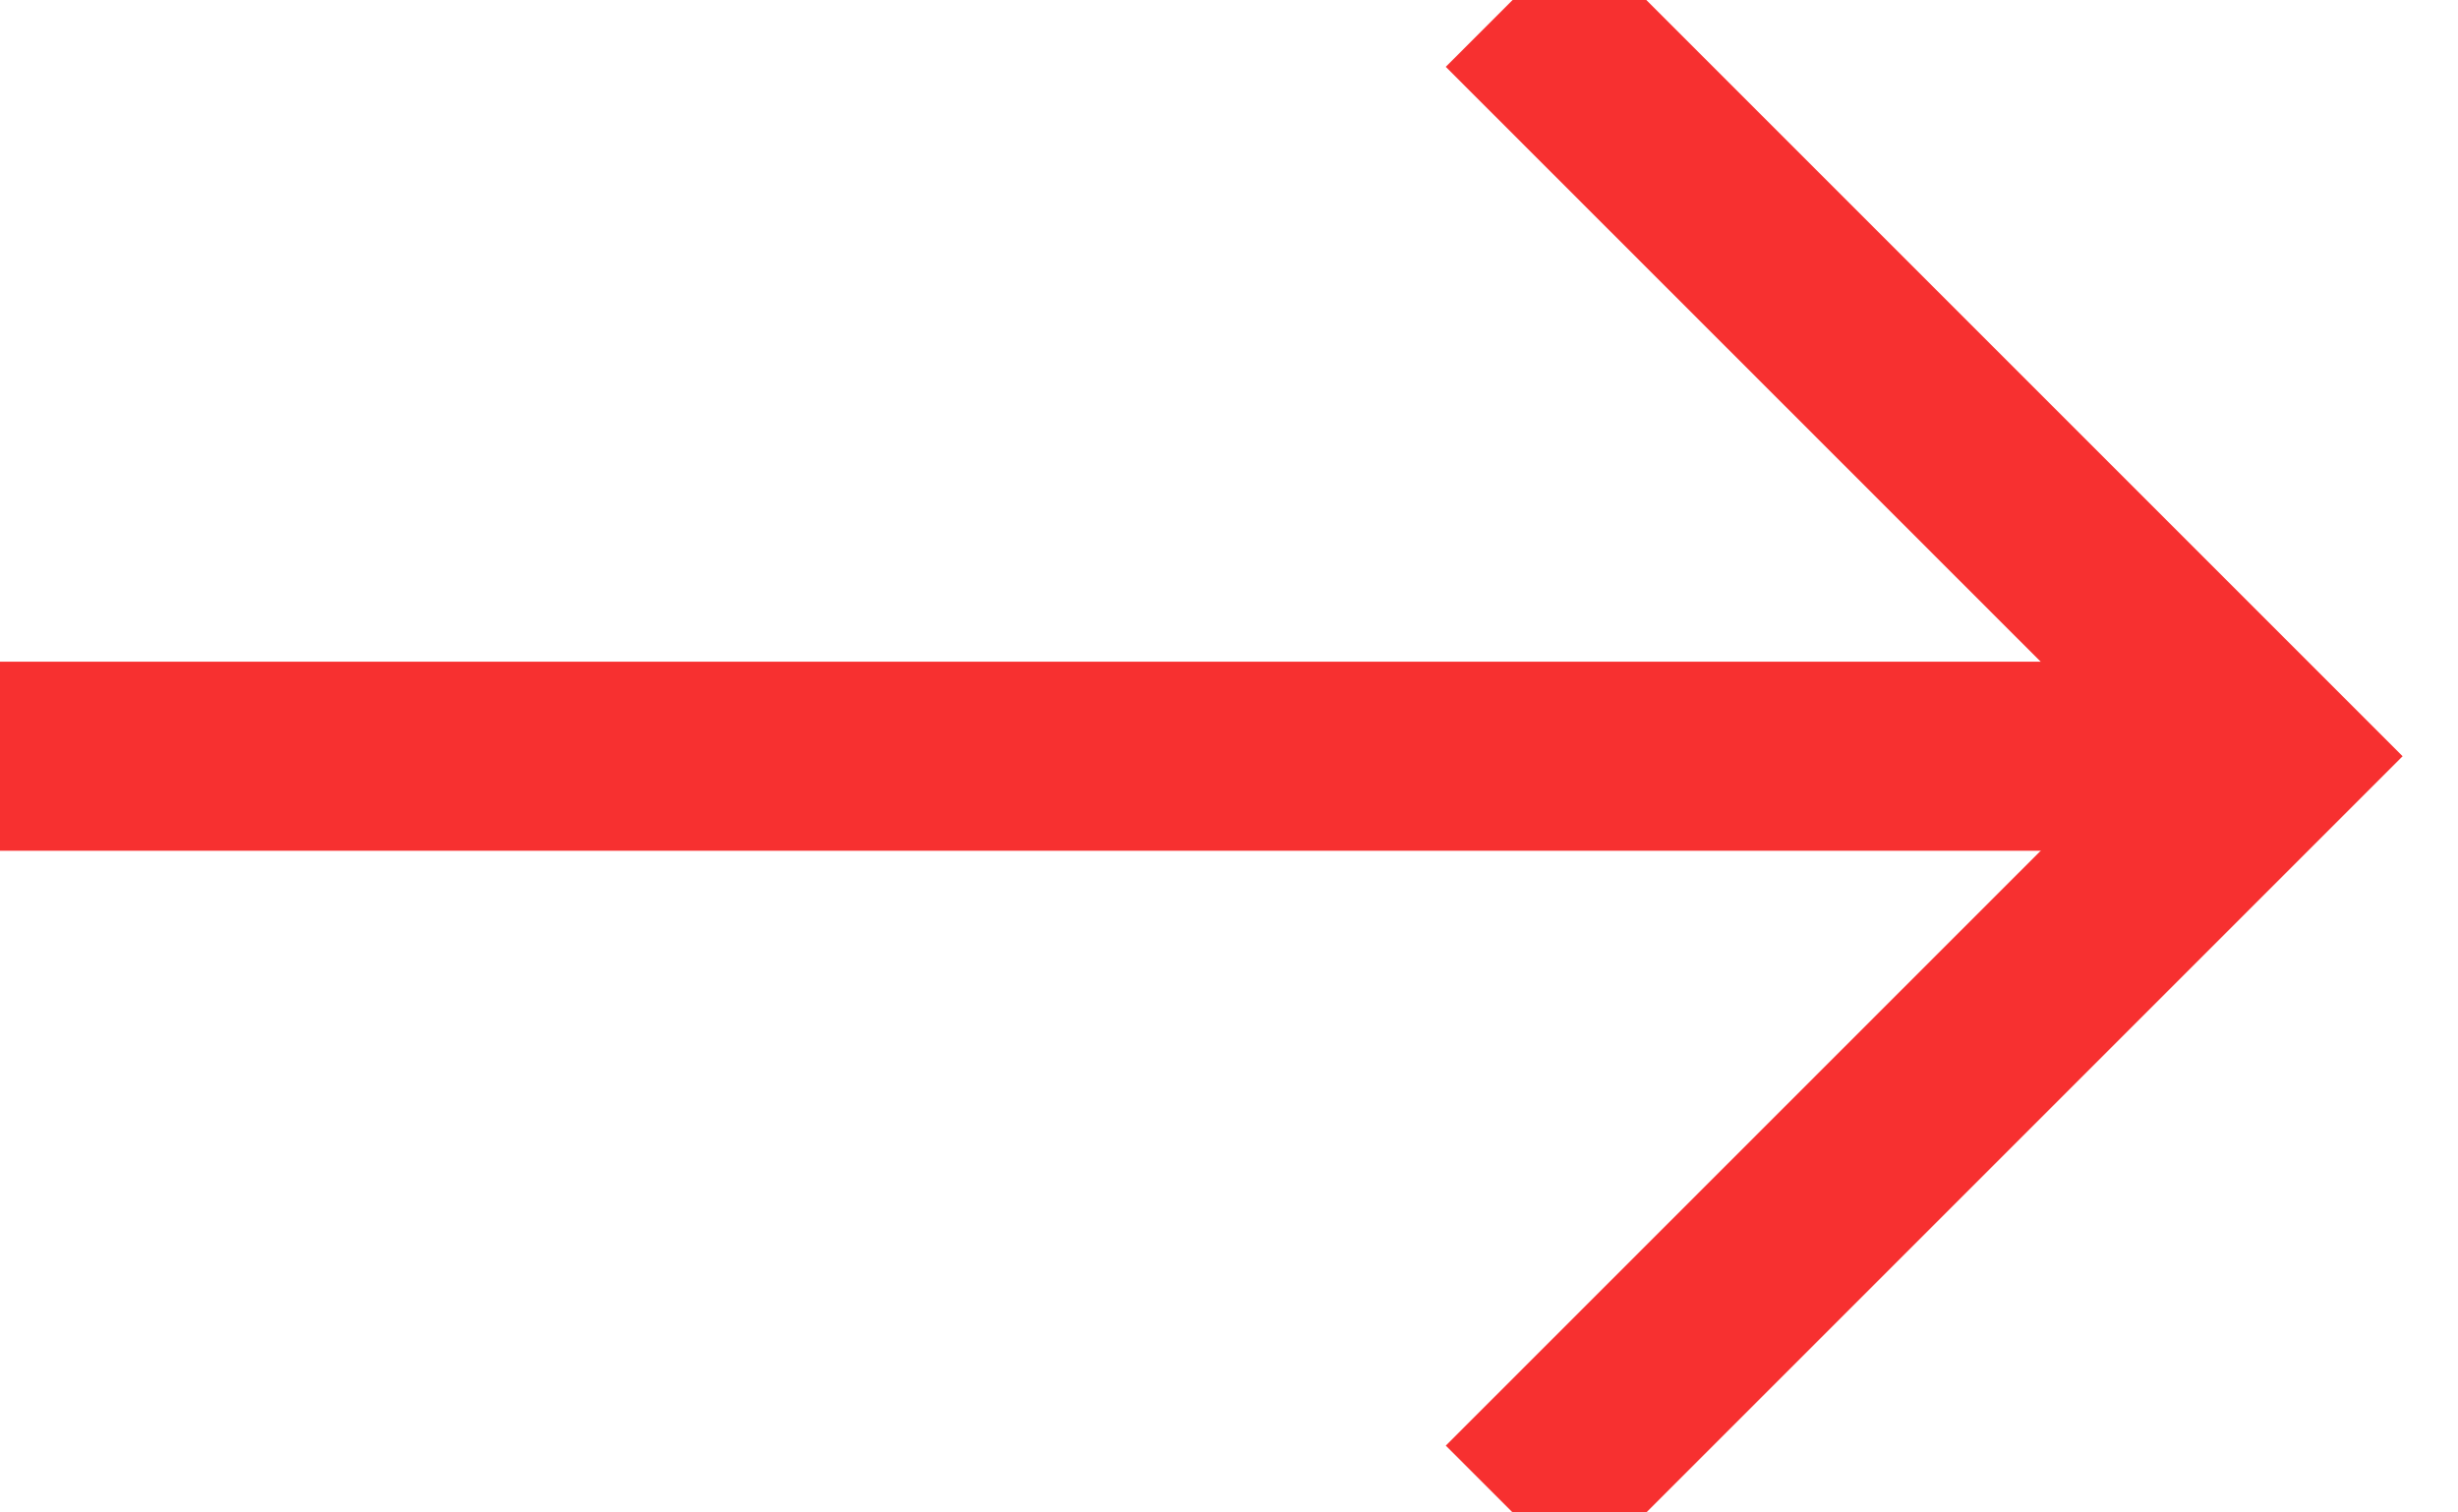
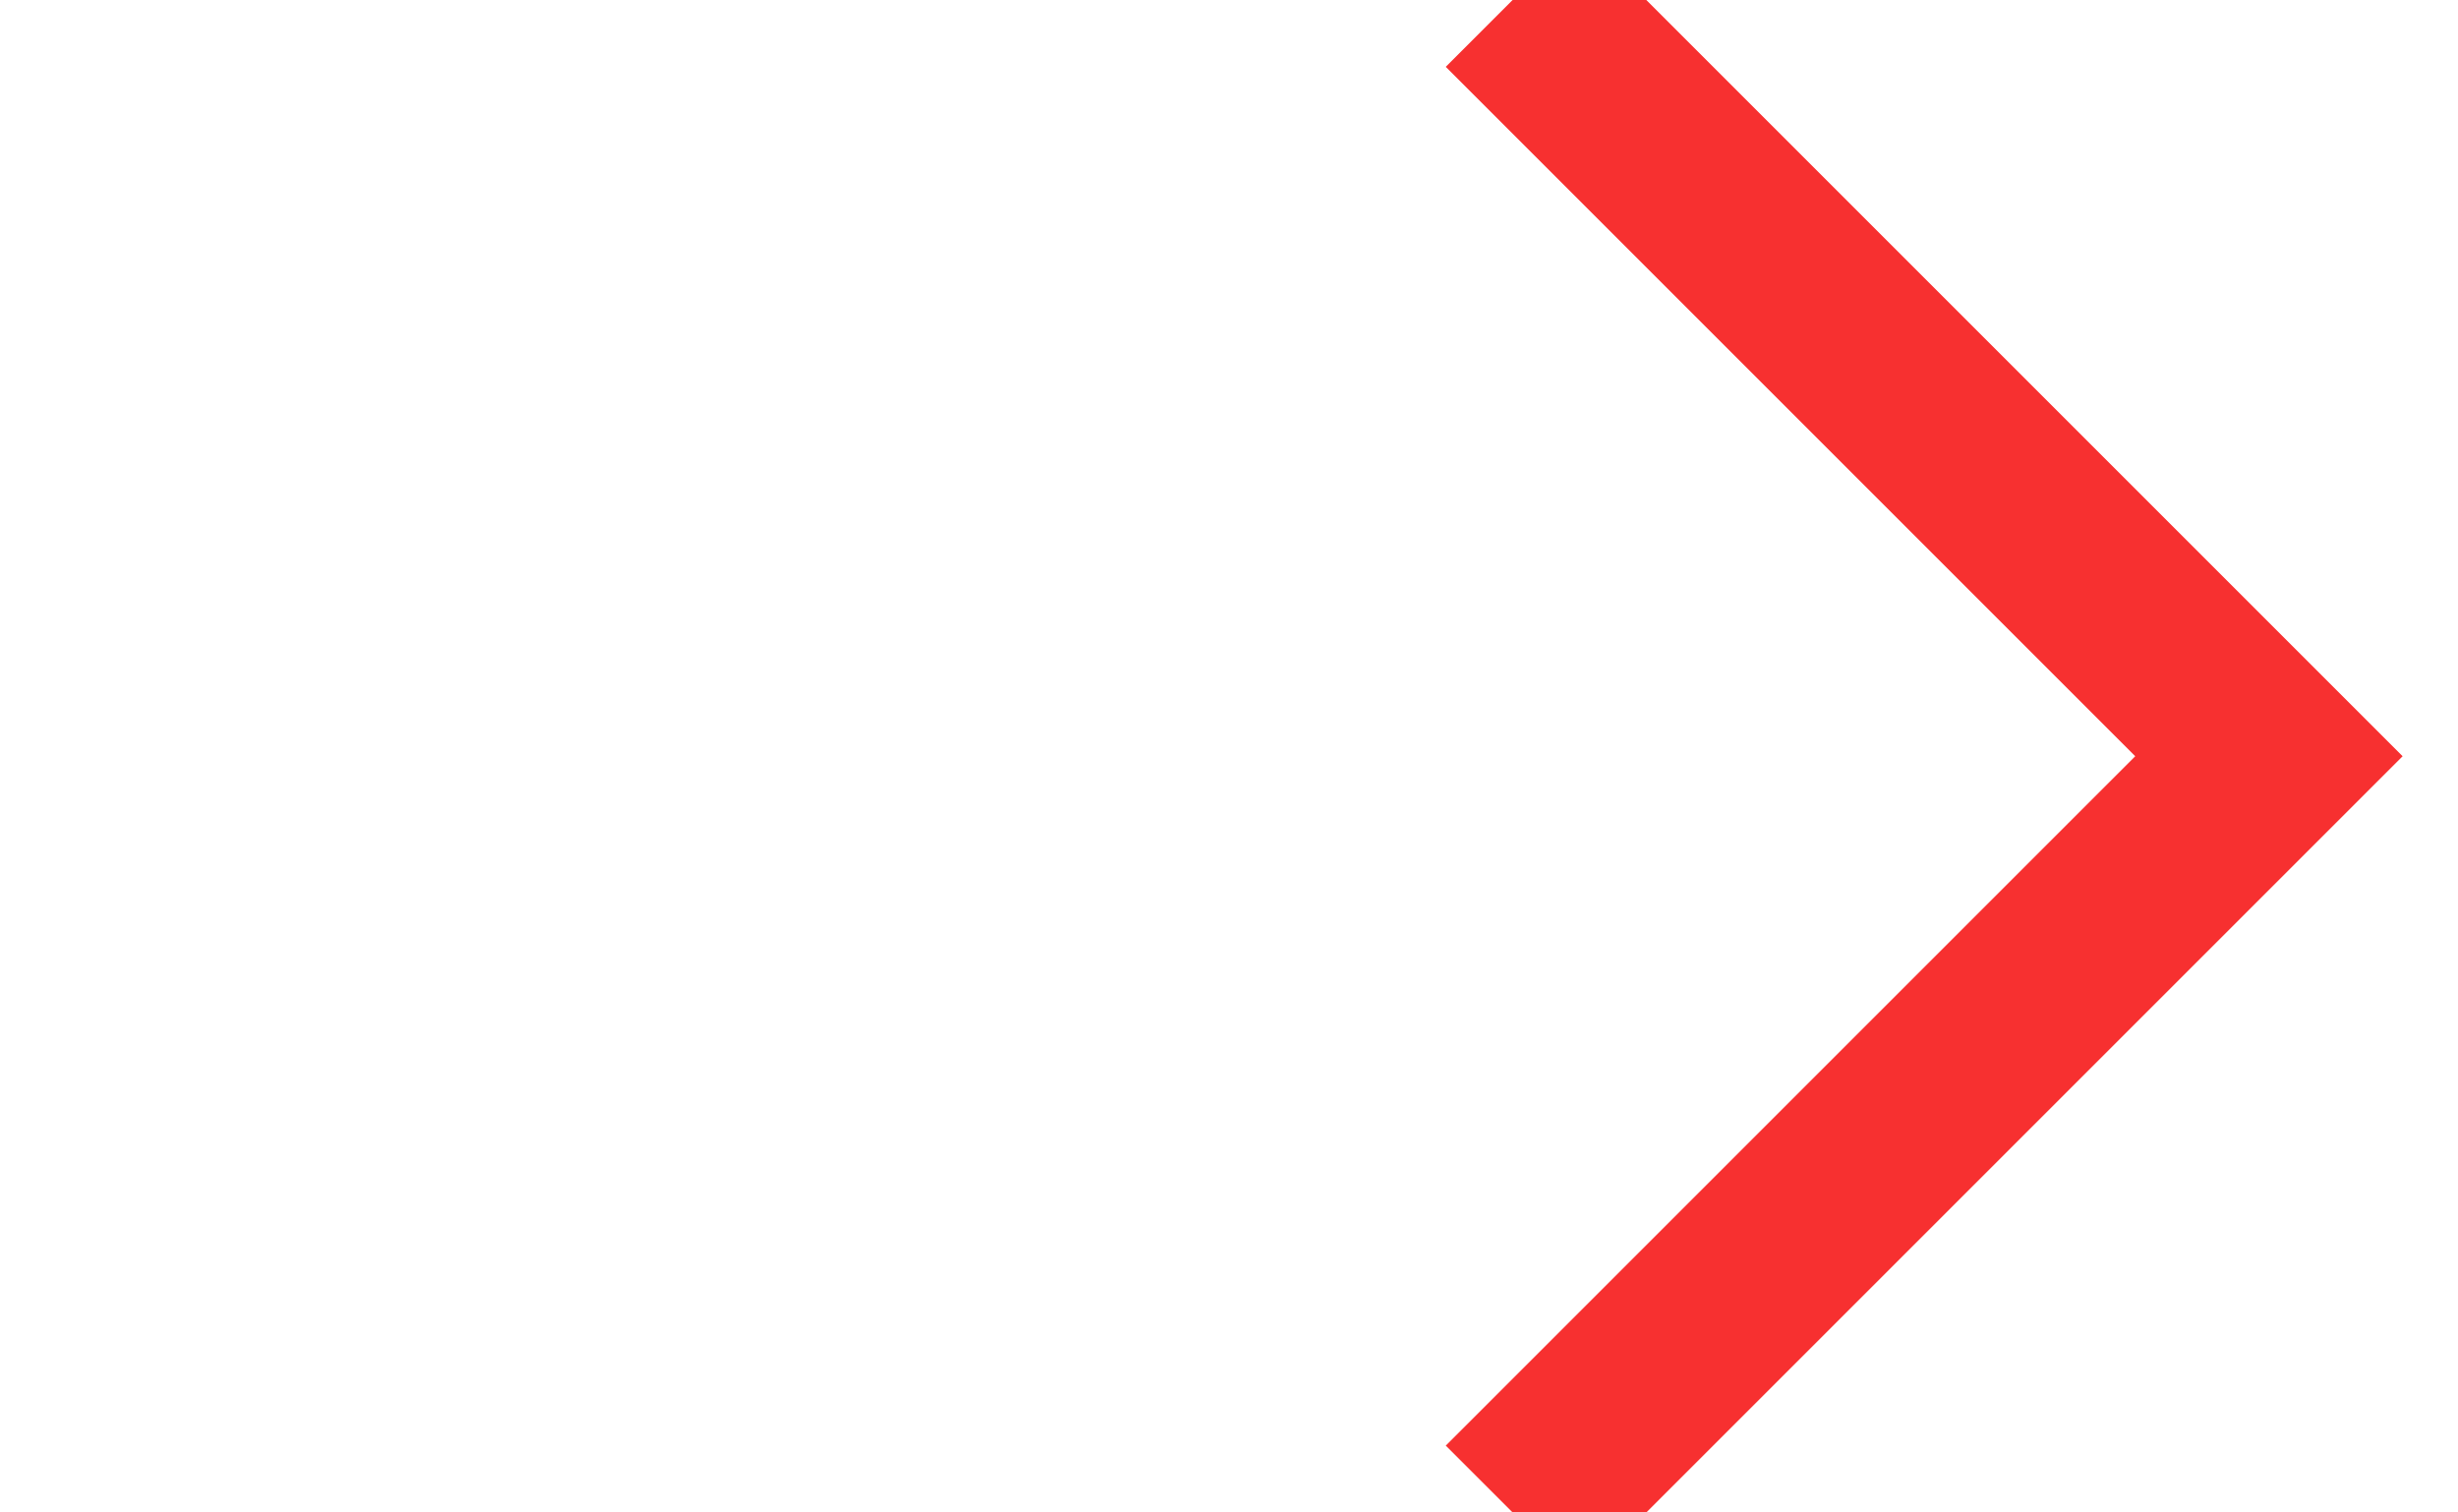
<svg xmlns="http://www.w3.org/2000/svg" width="13px" height="8px" viewBox="0 0 13 8" version="1.1">
  <title>Group 5</title>
  <desc>Created with Sketch.</desc>
  <g id="Symbols" stroke="none" stroke-width="1" fill="none" fill-rule="evenodd">
    <g id="header/desk" transform="translate(-1869, -2)" stroke="#F73030">
      <g id="Group-8">
        <g id="Group-5" transform="translate(1869, 2)">
          <g id="icon/arrow/red/right">
            <g id="Group">
              <polyline id="Path-3" points="8 0 12 4 8 8" />
-               <path d="M0,4 L12,4" id="Path-2" />
            </g>
          </g>
        </g>
      </g>
    </g>
  </g>
</svg>